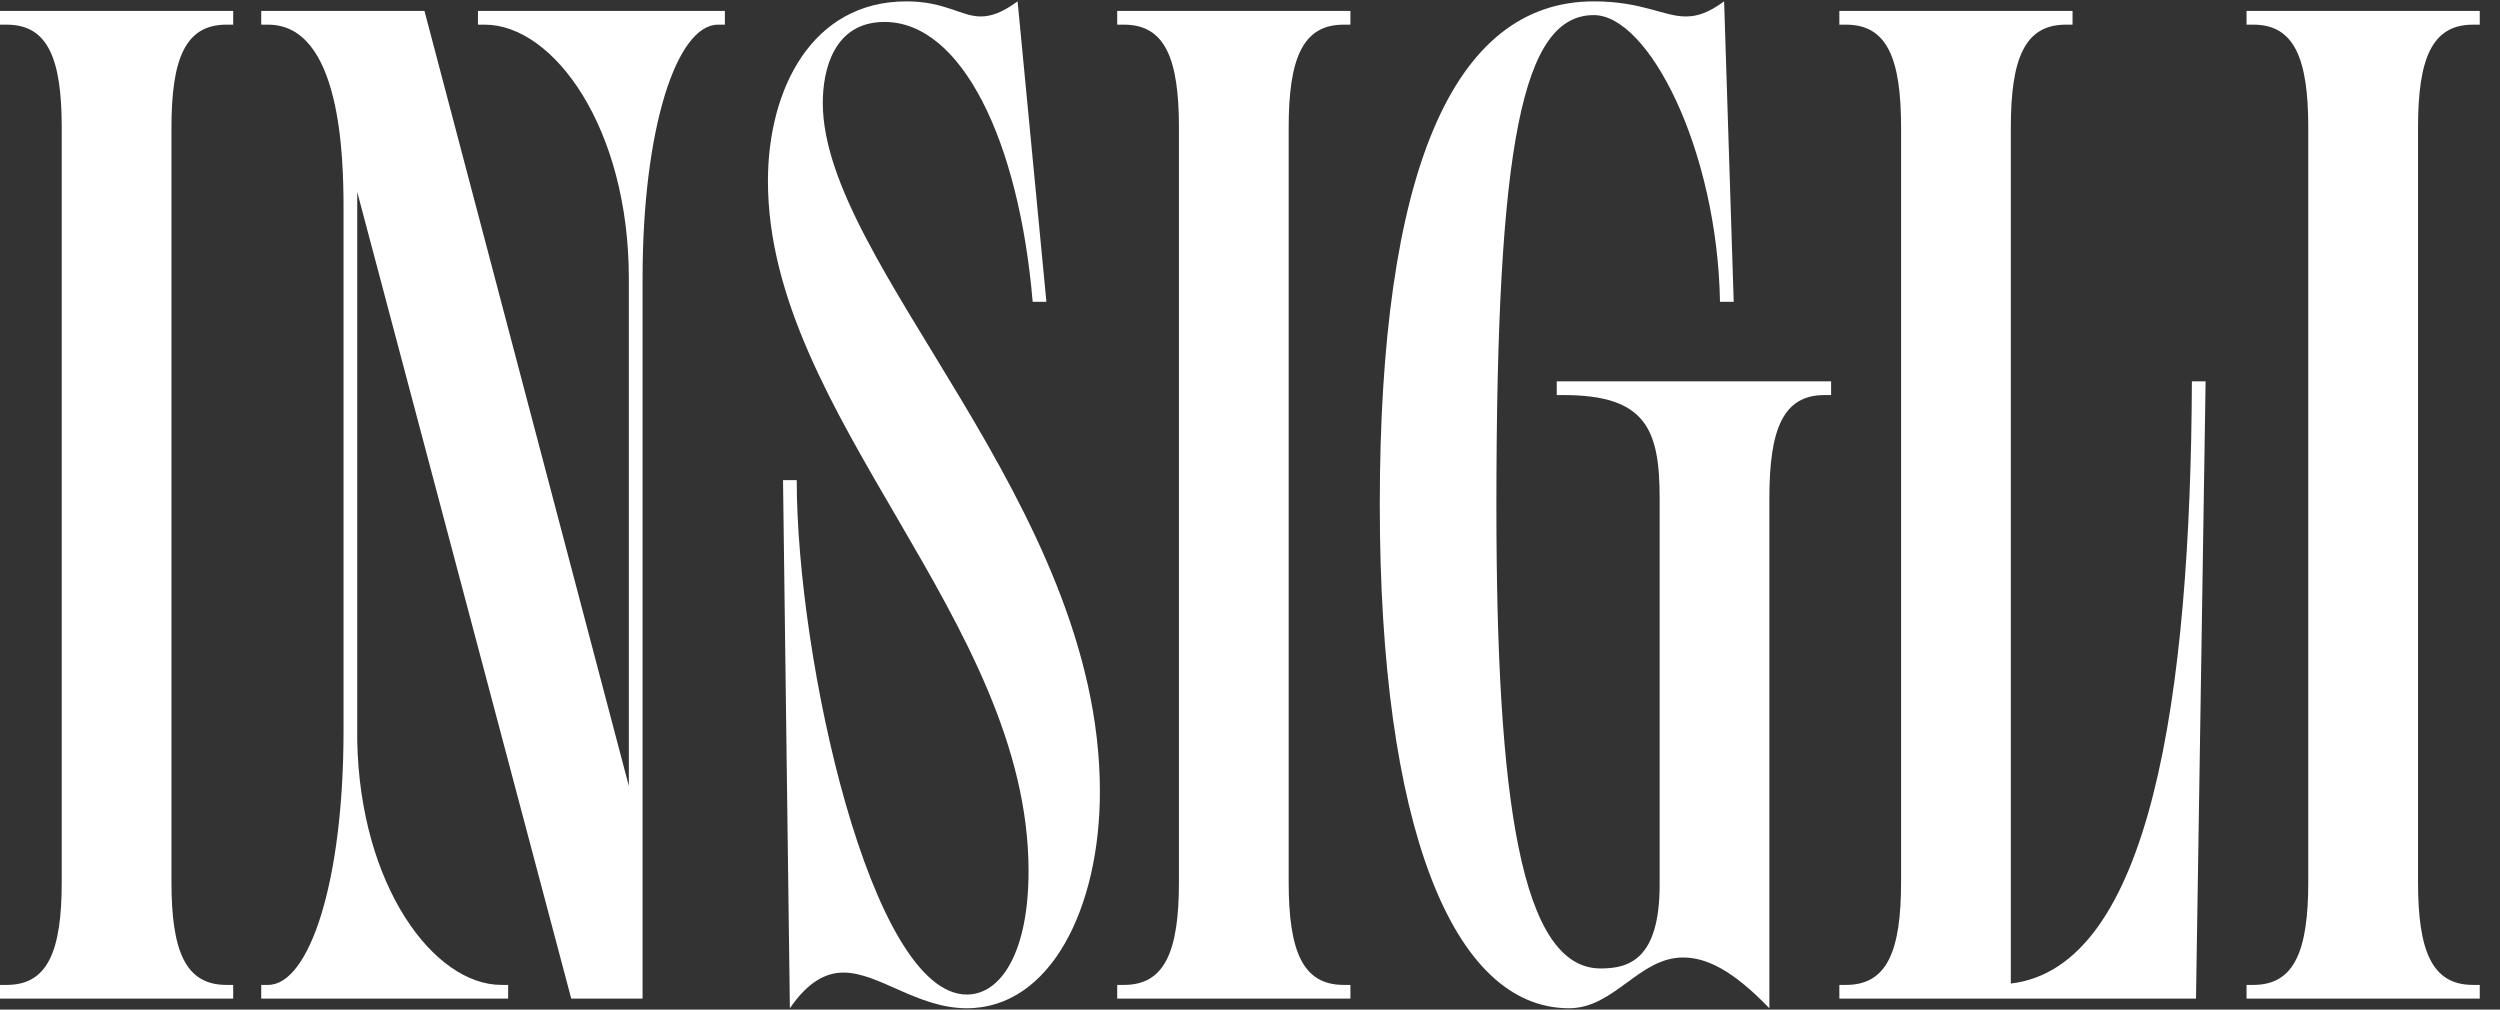
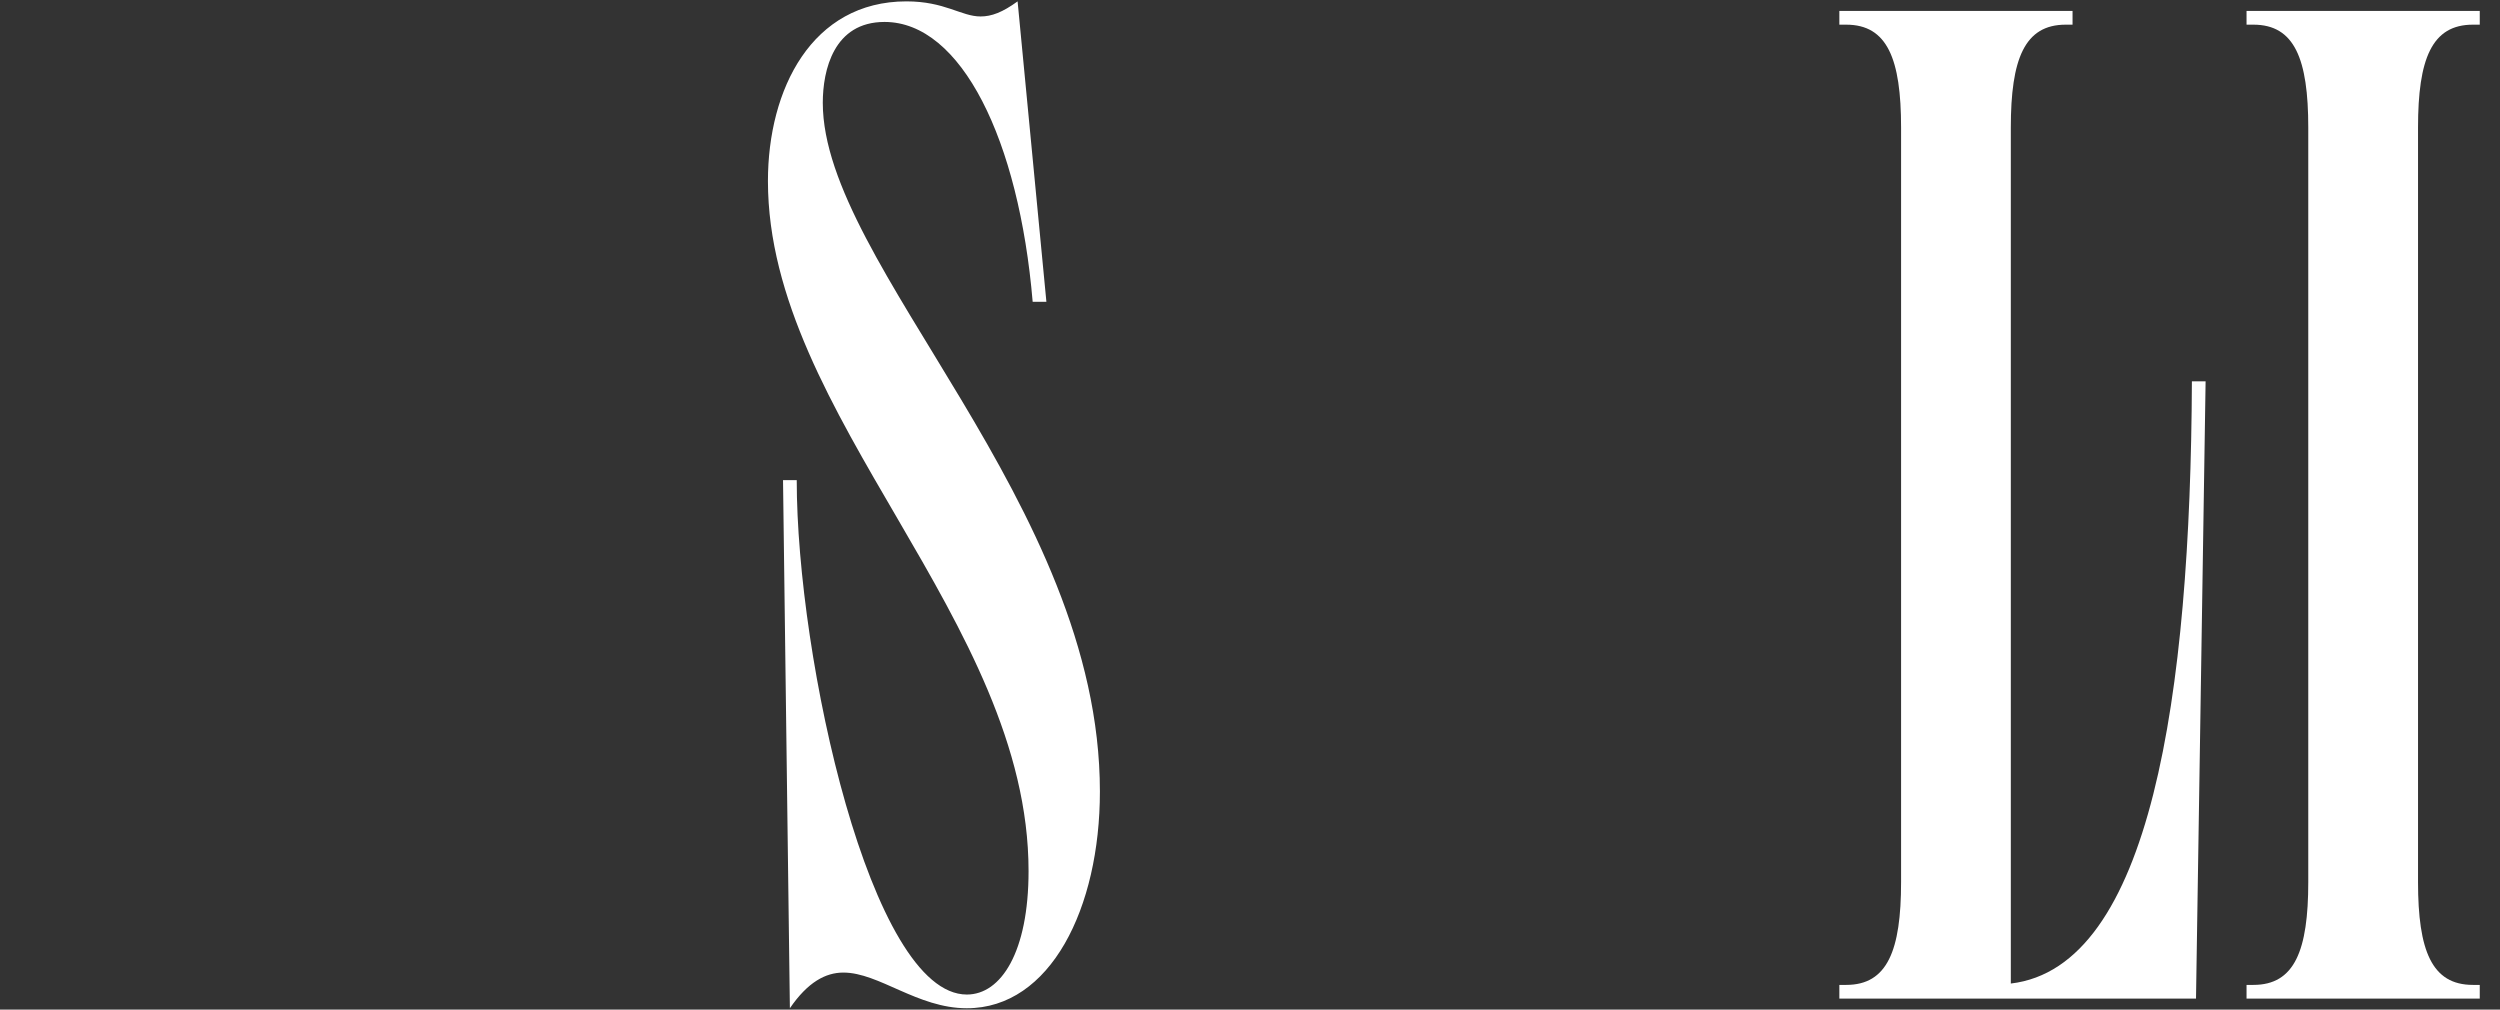
<svg xmlns="http://www.w3.org/2000/svg" width="104" height="42" viewBox="0 0 104 42" fill="none">
  <rect x="0" y="0" width="104" height="42" fill="#333333" stroke="none" />
  <path d="M93.742 1.026H93.456V0.455H103.158V1.026H102.872C101.16 1.026 100.59 2.453 100.59 5.306V36.692C100.59 39.545 101.16 40.972 102.872 40.972H103.158V41.543H93.456V40.972H93.742C95.454 40.972 96.024 39.545 96.024 36.692V5.306C96.024 2.453 95.454 1.026 93.742 1.026Z" fill="white" />
  <path d="M76.802 1.026H76.517V0.455H86.218V1.026H85.933C84.221 1.026 83.65 2.453 83.65 5.306V40.915C89.471 40.23 91.126 28.931 91.183 15.863H91.753L91.354 41.543H76.517V40.972H76.802C78.514 40.972 79.085 39.545 79.085 36.692V5.306C79.085 2.453 78.514 1.026 76.802 1.026Z" fill="white" />
-   <path d="M66.302 0.057C68.299 0.057 69.212 0.685 70.125 0.685C70.639 0.685 71.095 0.513 71.723 0.057L72.122 12.554H71.552C71.438 6.22 68.584 0.628 66.302 0.628C63.334 0.628 62.25 5.935 62.25 21.057C62.25 33.326 63.277 40.288 66.587 40.288C67.728 40.288 69.041 39.946 69.041 36.807V20.715C69.041 17.861 68.47 16.435 65.046 16.435H64.761V15.864H76.174V16.435H75.889C74.177 16.435 73.606 17.861 73.606 20.715V41.943C72.065 40.345 70.981 39.832 70.011 39.832C68.185 39.832 67.158 41.943 65.274 41.943C60.424 41.943 57.399 34.353 57.399 21C57.399 7.19 60.424 0.057 66.302 0.057Z" fill="white" />
-   <path d="M46.761 1.026H46.476V0.455H56.177V1.026H55.892C54.18 1.026 53.609 2.453 53.609 5.306V36.692C53.609 39.545 54.18 40.972 55.892 40.972H56.177V41.543H46.476V40.972H46.761C48.473 40.972 49.044 39.545 49.044 36.692V5.306C49.044 2.453 48.473 1.026 46.761 1.026Z" fill="white" />
  <path d="M37.709 0.057C39.307 0.057 39.992 0.685 40.791 0.685C41.248 0.685 41.704 0.513 42.332 0.057L43.53 12.554H42.959C42.389 5.821 39.992 0.913 36.796 0.913C34.685 0.913 34.228 2.91 34.228 4.28C34.228 11.014 45.756 20.943 45.756 32.927C45.756 37.777 43.701 41.943 40.22 41.943C38.166 41.943 36.568 40.459 35.084 40.459C34.343 40.459 33.601 40.859 32.859 41.943L32.574 19.973H33.144C33.144 27.391 36.226 41.373 40.22 41.373C41.647 41.373 42.788 39.603 42.788 36.237C42.788 25.794 31.946 17.291 31.946 7.533C31.946 3.709 33.772 0.057 37.709 0.057Z" fill="white" />
-   <path d="M26.731 11.583V41.543H23.764L14.861 7.988V30.814C14.976 36.864 18.057 40.972 20.853 40.972H21.139V41.543H10.867V40.972H11.152C12.864 40.972 14.291 36.692 14.291 30.415V8.673C14.291 6.504 14.177 1.026 11.152 1.026H10.867V0.455H17.658L26.16 32.698V11.583C26.16 5.306 23.022 1.026 20.169 1.026H19.883V0.455H30.155V1.026H29.87C28.158 1.026 26.731 5.306 26.731 11.583Z" fill="white" />
-   <path d="M0.285 1.026H0V0.456H9.701V1.026H9.416C7.704 1.026 7.133 2.453 7.133 5.306V36.692C7.133 39.546 7.704 40.972 9.416 40.972H9.701V41.543H0V40.972H0.285C1.997 40.972 2.568 39.546 2.568 36.692V5.306C2.568 2.453 1.997 1.026 0.285 1.026Z" fill="white" />
</svg>